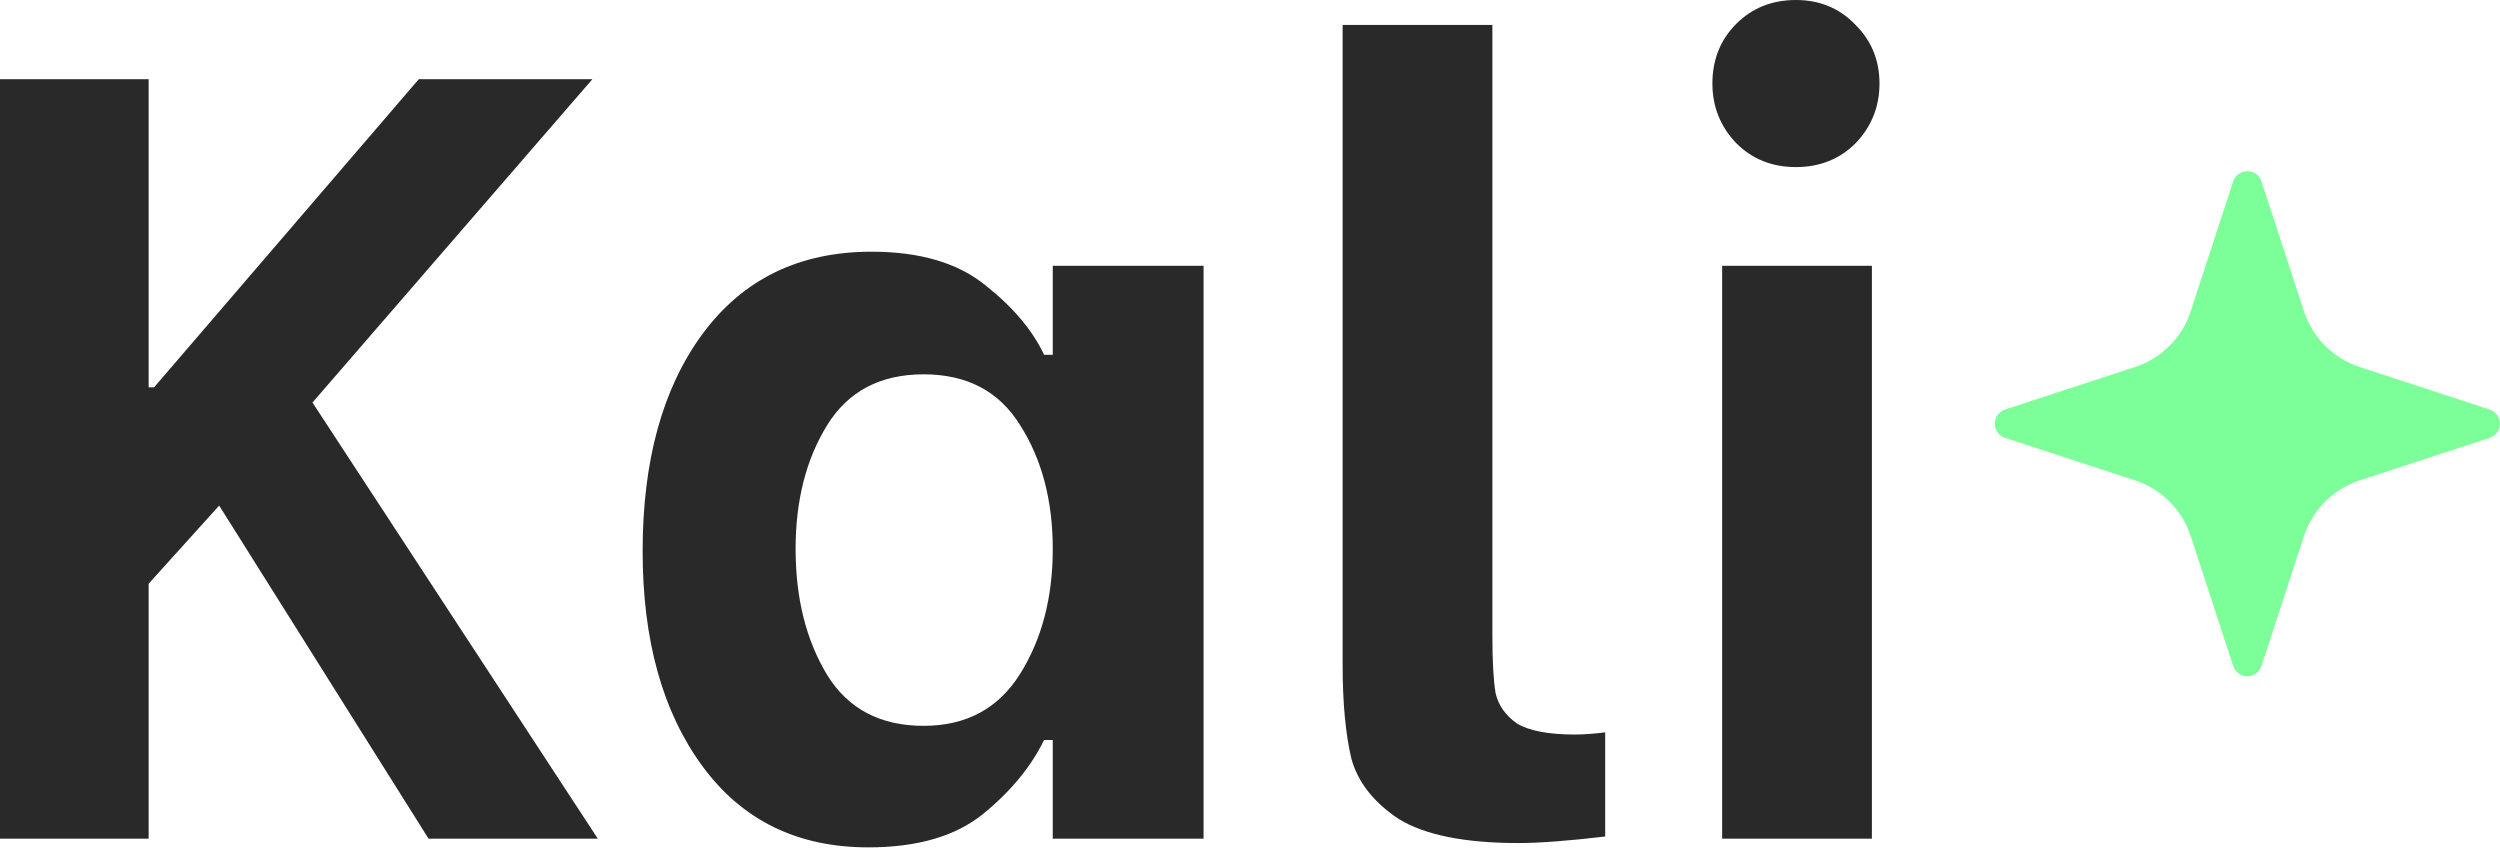
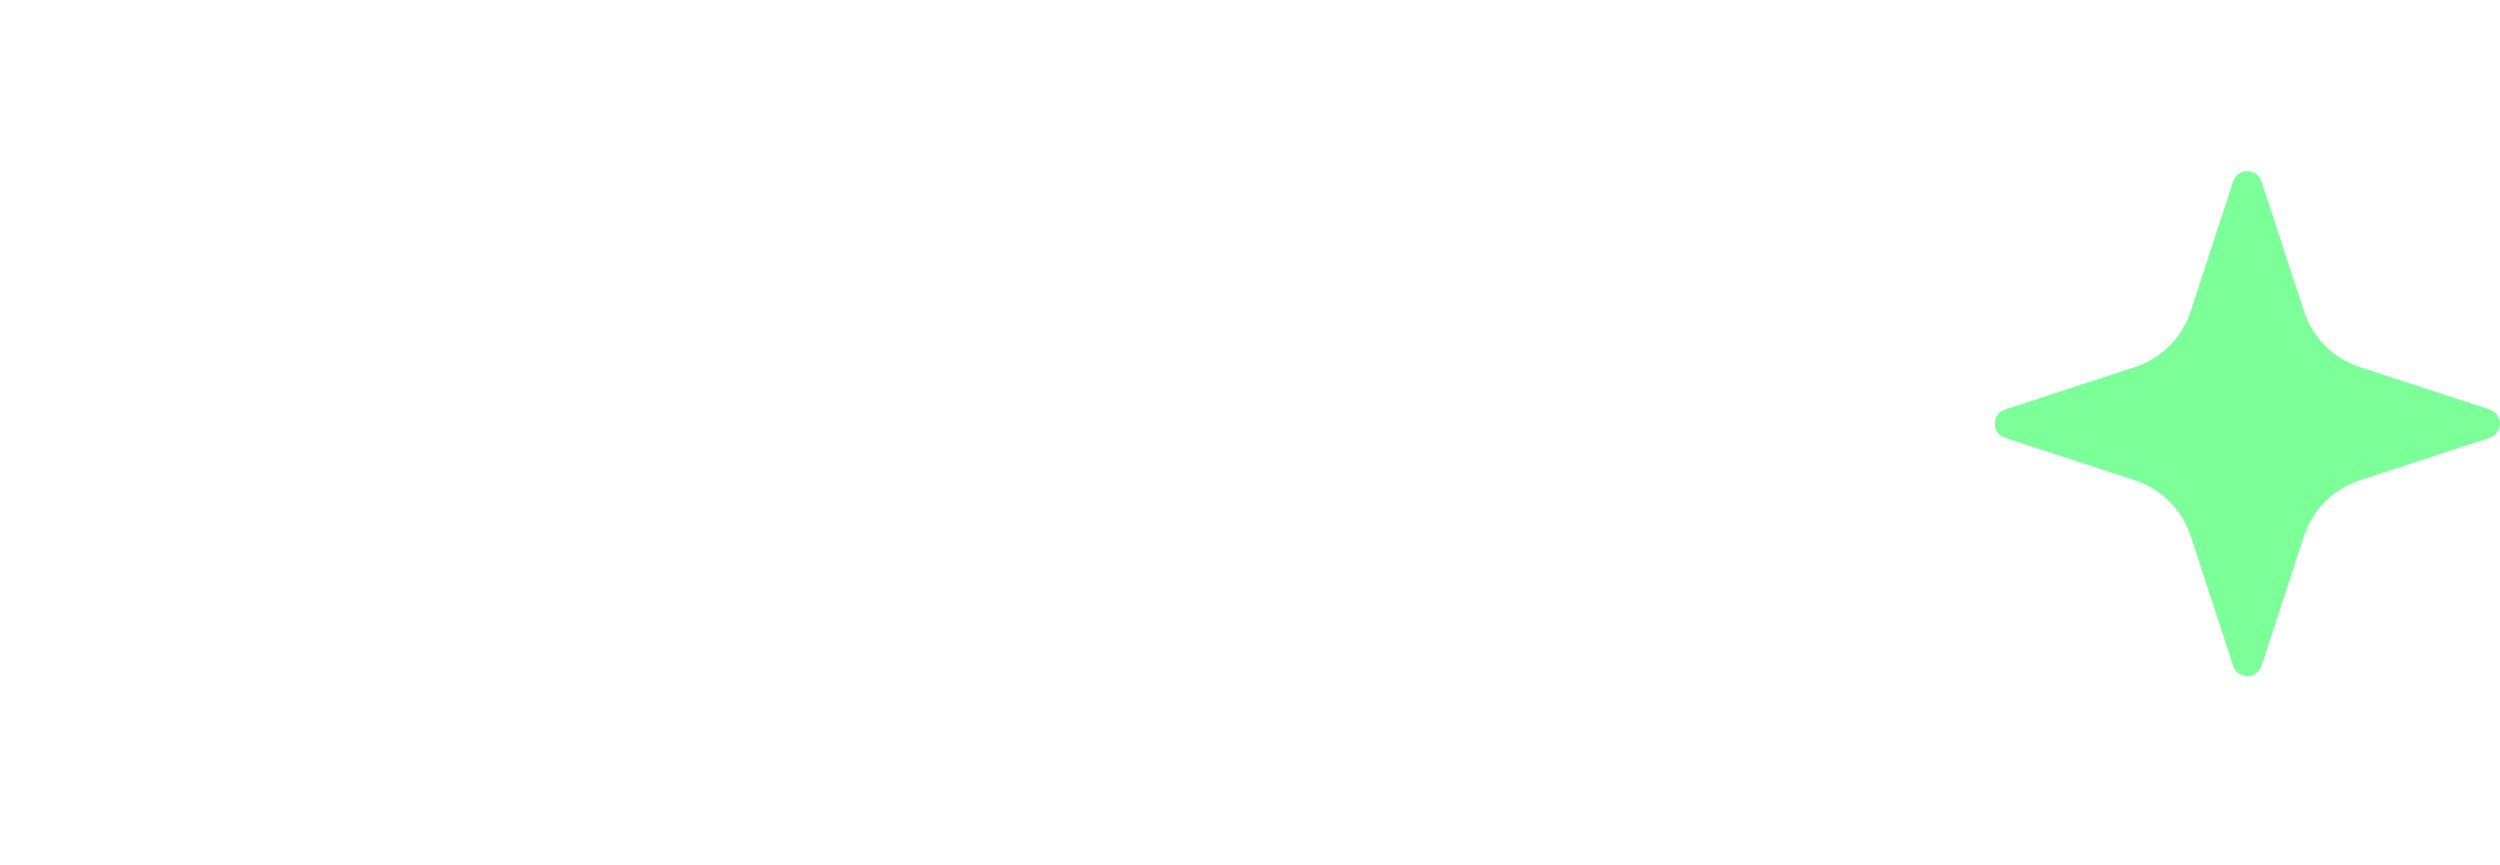
<svg xmlns="http://www.w3.org/2000/svg" fill="none" height="100%" overflow="visible" preserveAspectRatio="none" style="display: block;" viewBox="0 0 78 27" width="100%">
  <g id="logo">
-     <path d="M27.192 7.853C28.704 7.853 29.89 8.204 30.747 8.903C31.605 9.58 32.214 10.302 32.575 11.069H32.846V8.294H37.551V26.167H32.846V23.087H32.575C32.169 23.922 31.537 24.689 30.68 25.389C29.822 26.088 28.625 26.438 27.091 26.438C24.879 26.438 23.153 25.592 21.912 23.899C20.671 22.207 20.05 19.972 20.05 17.196C20.05 14.375 20.671 12.119 21.912 10.427C23.176 8.711 24.936 7.853 27.192 7.853ZM46.562 19.803C46.562 20.615 46.595 21.224 46.663 21.631C46.753 22.014 46.979 22.331 47.34 22.579C47.723 22.805 48.322 22.917 49.134 22.917C49.405 22.917 49.721 22.895 50.082 22.849V26.099C48.931 26.235 48.029 26.303 47.374 26.303C45.704 26.303 44.463 26.054 43.65 25.558C42.861 25.038 42.364 24.407 42.161 23.662C41.981 22.895 41.89 21.924 41.89 20.751V0.778H46.562V19.803ZM4.638 12.085H4.807L13.066 2.471H18.483L9.749 12.559L18.652 26.167H13.371L6.838 15.774L4.638 18.212V26.167H0V2.471H4.638V12.085ZM58.403 26.167H53.731V8.293H58.403V26.167ZM28.817 11.679C27.463 11.679 26.459 12.209 25.805 13.269C25.15 14.33 24.823 15.617 24.823 17.129C24.823 18.663 25.15 19.972 25.805 21.055C26.459 22.116 27.463 22.646 28.817 22.646C30.149 22.646 31.153 22.105 31.83 21.021C32.507 19.938 32.846 18.641 32.846 17.129C32.846 15.617 32.507 14.33 31.83 13.269C31.176 12.209 30.171 11.679 28.817 11.679ZM56.033 -0C56.778 -0 57.399 0.259 57.895 0.778C58.392 1.275 58.64 1.884 58.64 2.606C58.64 3.328 58.392 3.949 57.895 4.468C57.399 4.964 56.778 5.213 56.033 5.213C55.288 5.213 54.668 4.964 54.172 4.468C53.675 3.949 53.427 3.328 53.427 2.606C53.427 1.862 53.675 1.24 54.172 0.744C54.668 0.248 55.289 -0 56.033 -0Z" fill="#282928" id="Union" />
    <g id="Group 19">
      <path d="M71.881 9.706C72.151 10.534 72.8 11.183 73.628 11.453L77.678 12.777C77.869 12.84 77.999 13.018 77.999 13.219V13.219C77.999 13.421 77.869 13.599 77.678 13.661L73.628 14.985C72.8 15.255 72.151 15.904 71.881 16.732L70.558 20.778C70.496 20.969 70.318 21.099 70.117 21.099V21.099C69.916 21.099 69.738 20.969 69.675 20.778L68.353 16.731C68.082 15.903 67.433 15.255 66.606 14.984L62.557 13.661C62.366 13.599 62.237 13.421 62.237 13.219V13.219C62.237 13.018 62.366 12.84 62.557 12.777L66.605 11.454C67.433 11.184 68.082 10.535 68.352 9.707L69.675 5.66C69.738 5.469 69.916 5.34 70.117 5.34V5.34C70.318 5.34 70.496 5.469 70.558 5.66L71.881 9.706Z" fill="#7CFF98" id="Union_2" />
    </g>
  </g>
</svg>